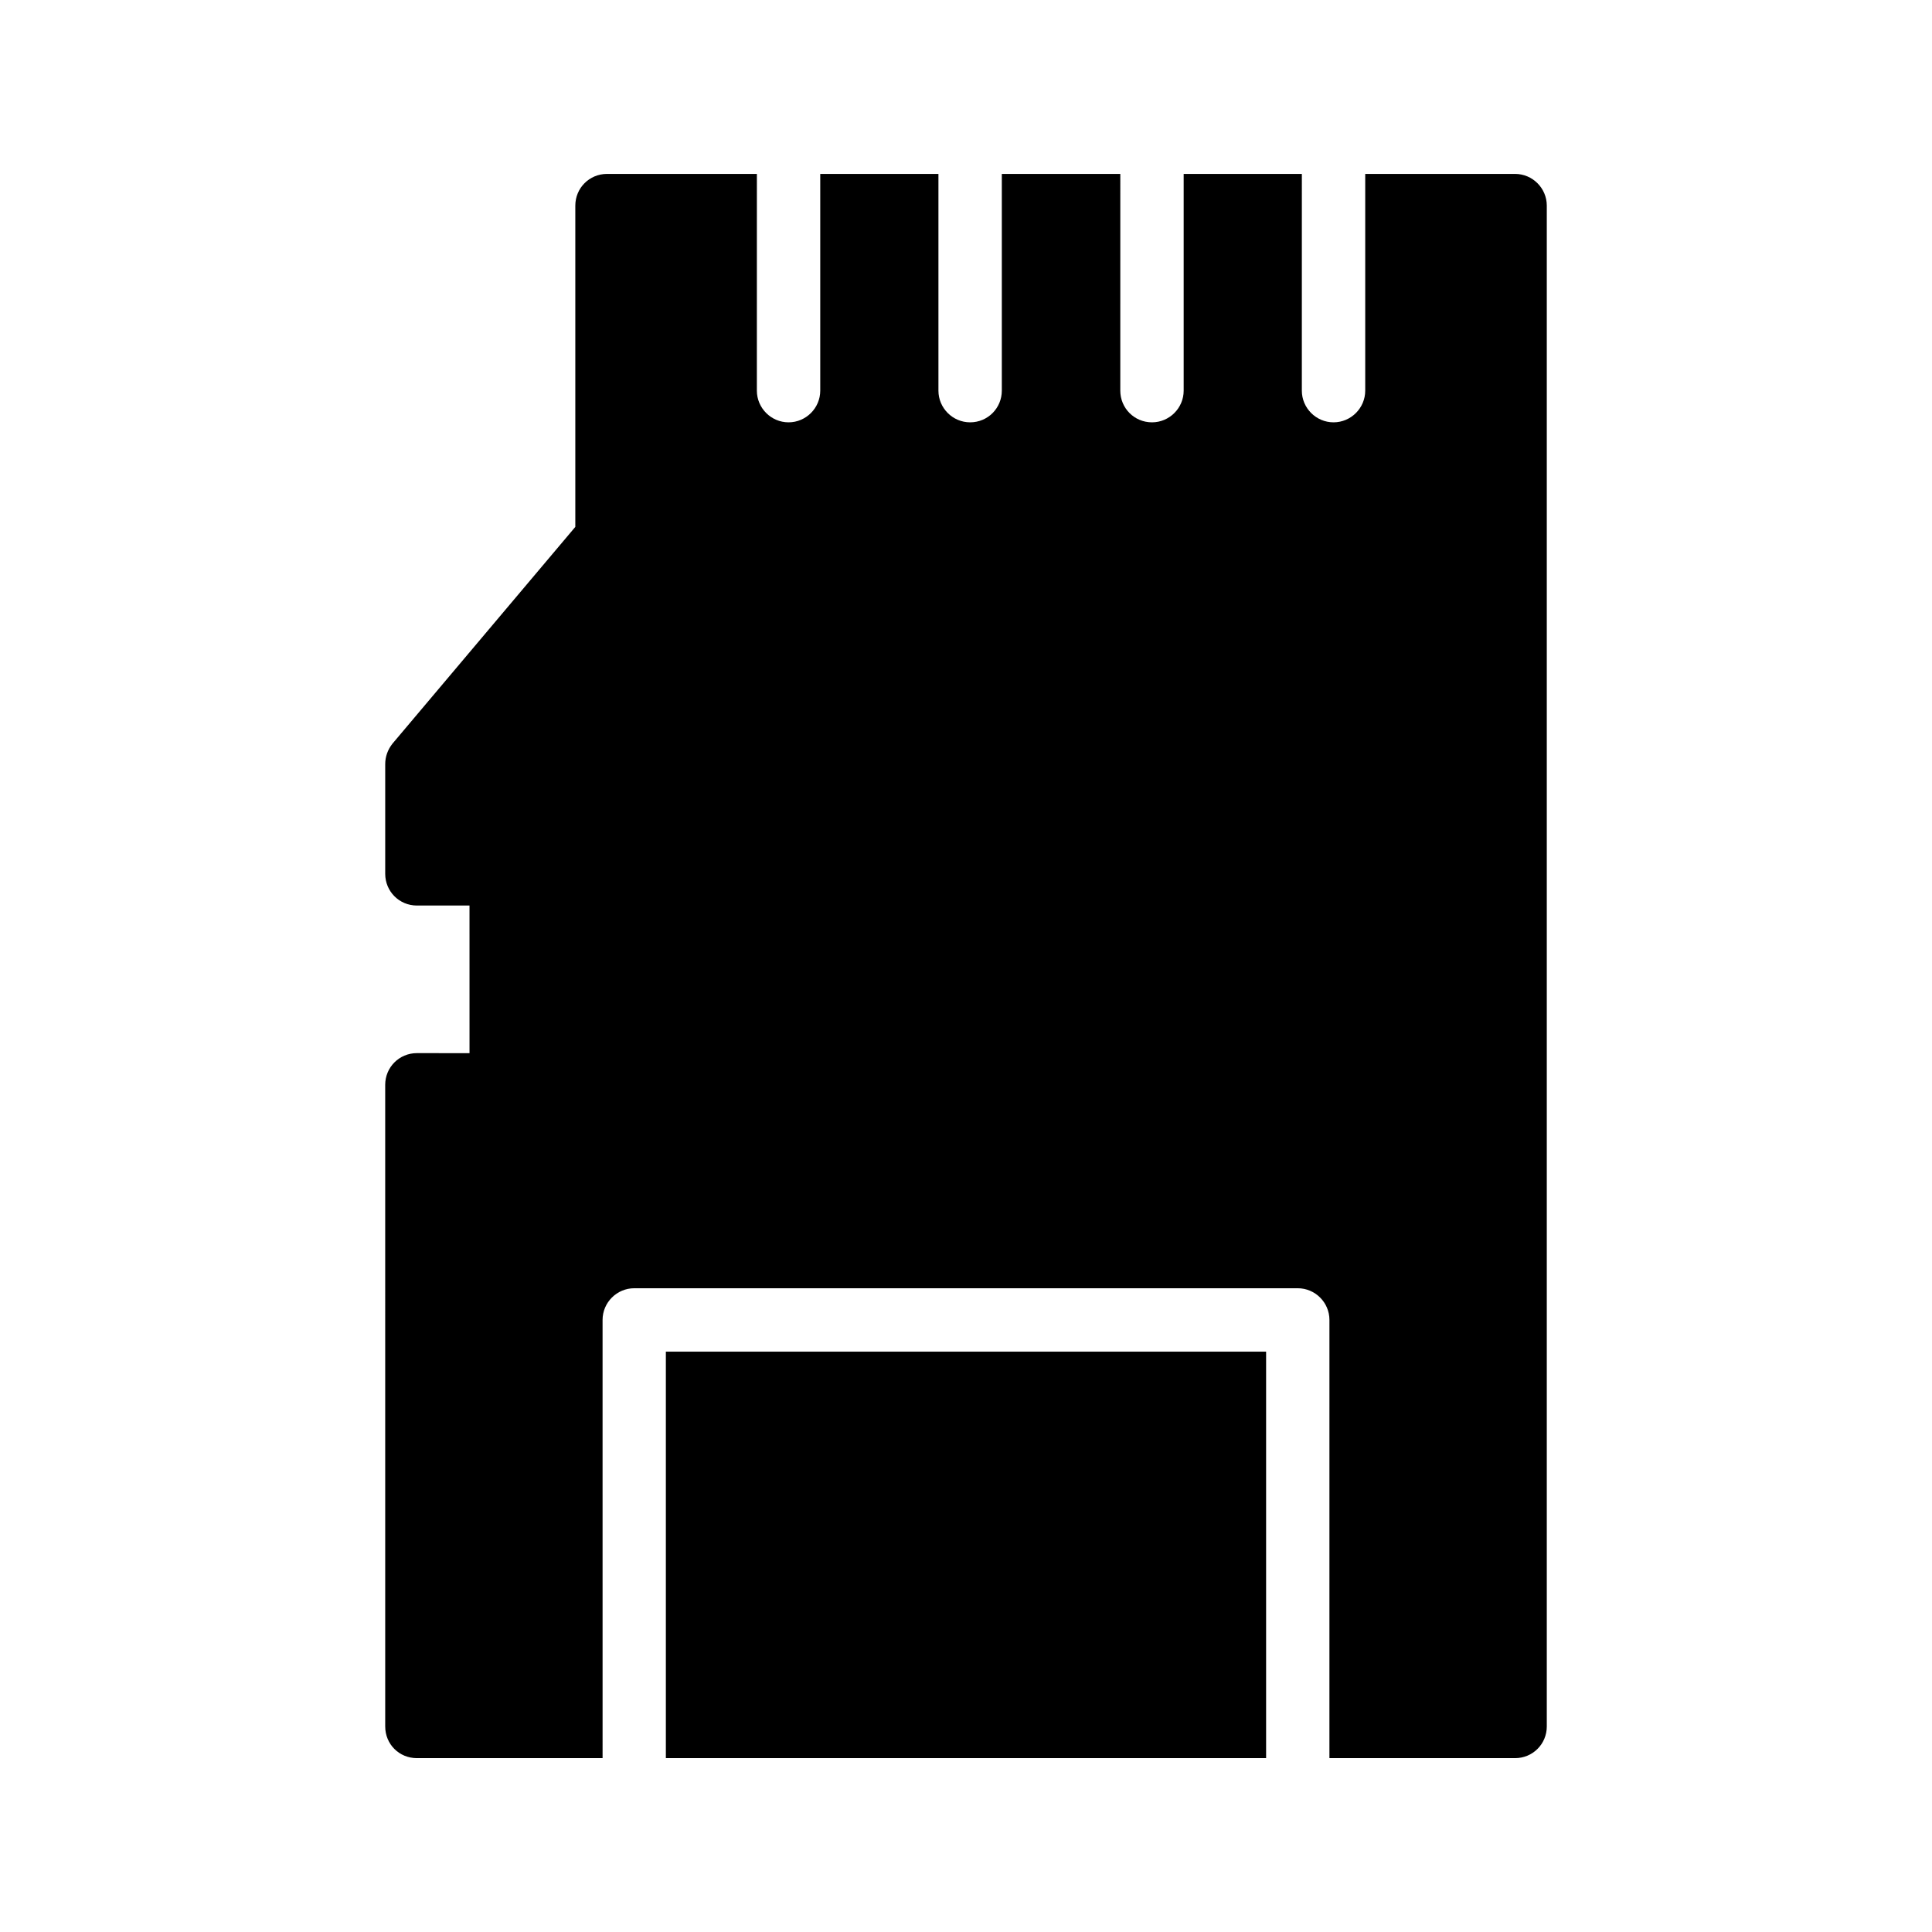
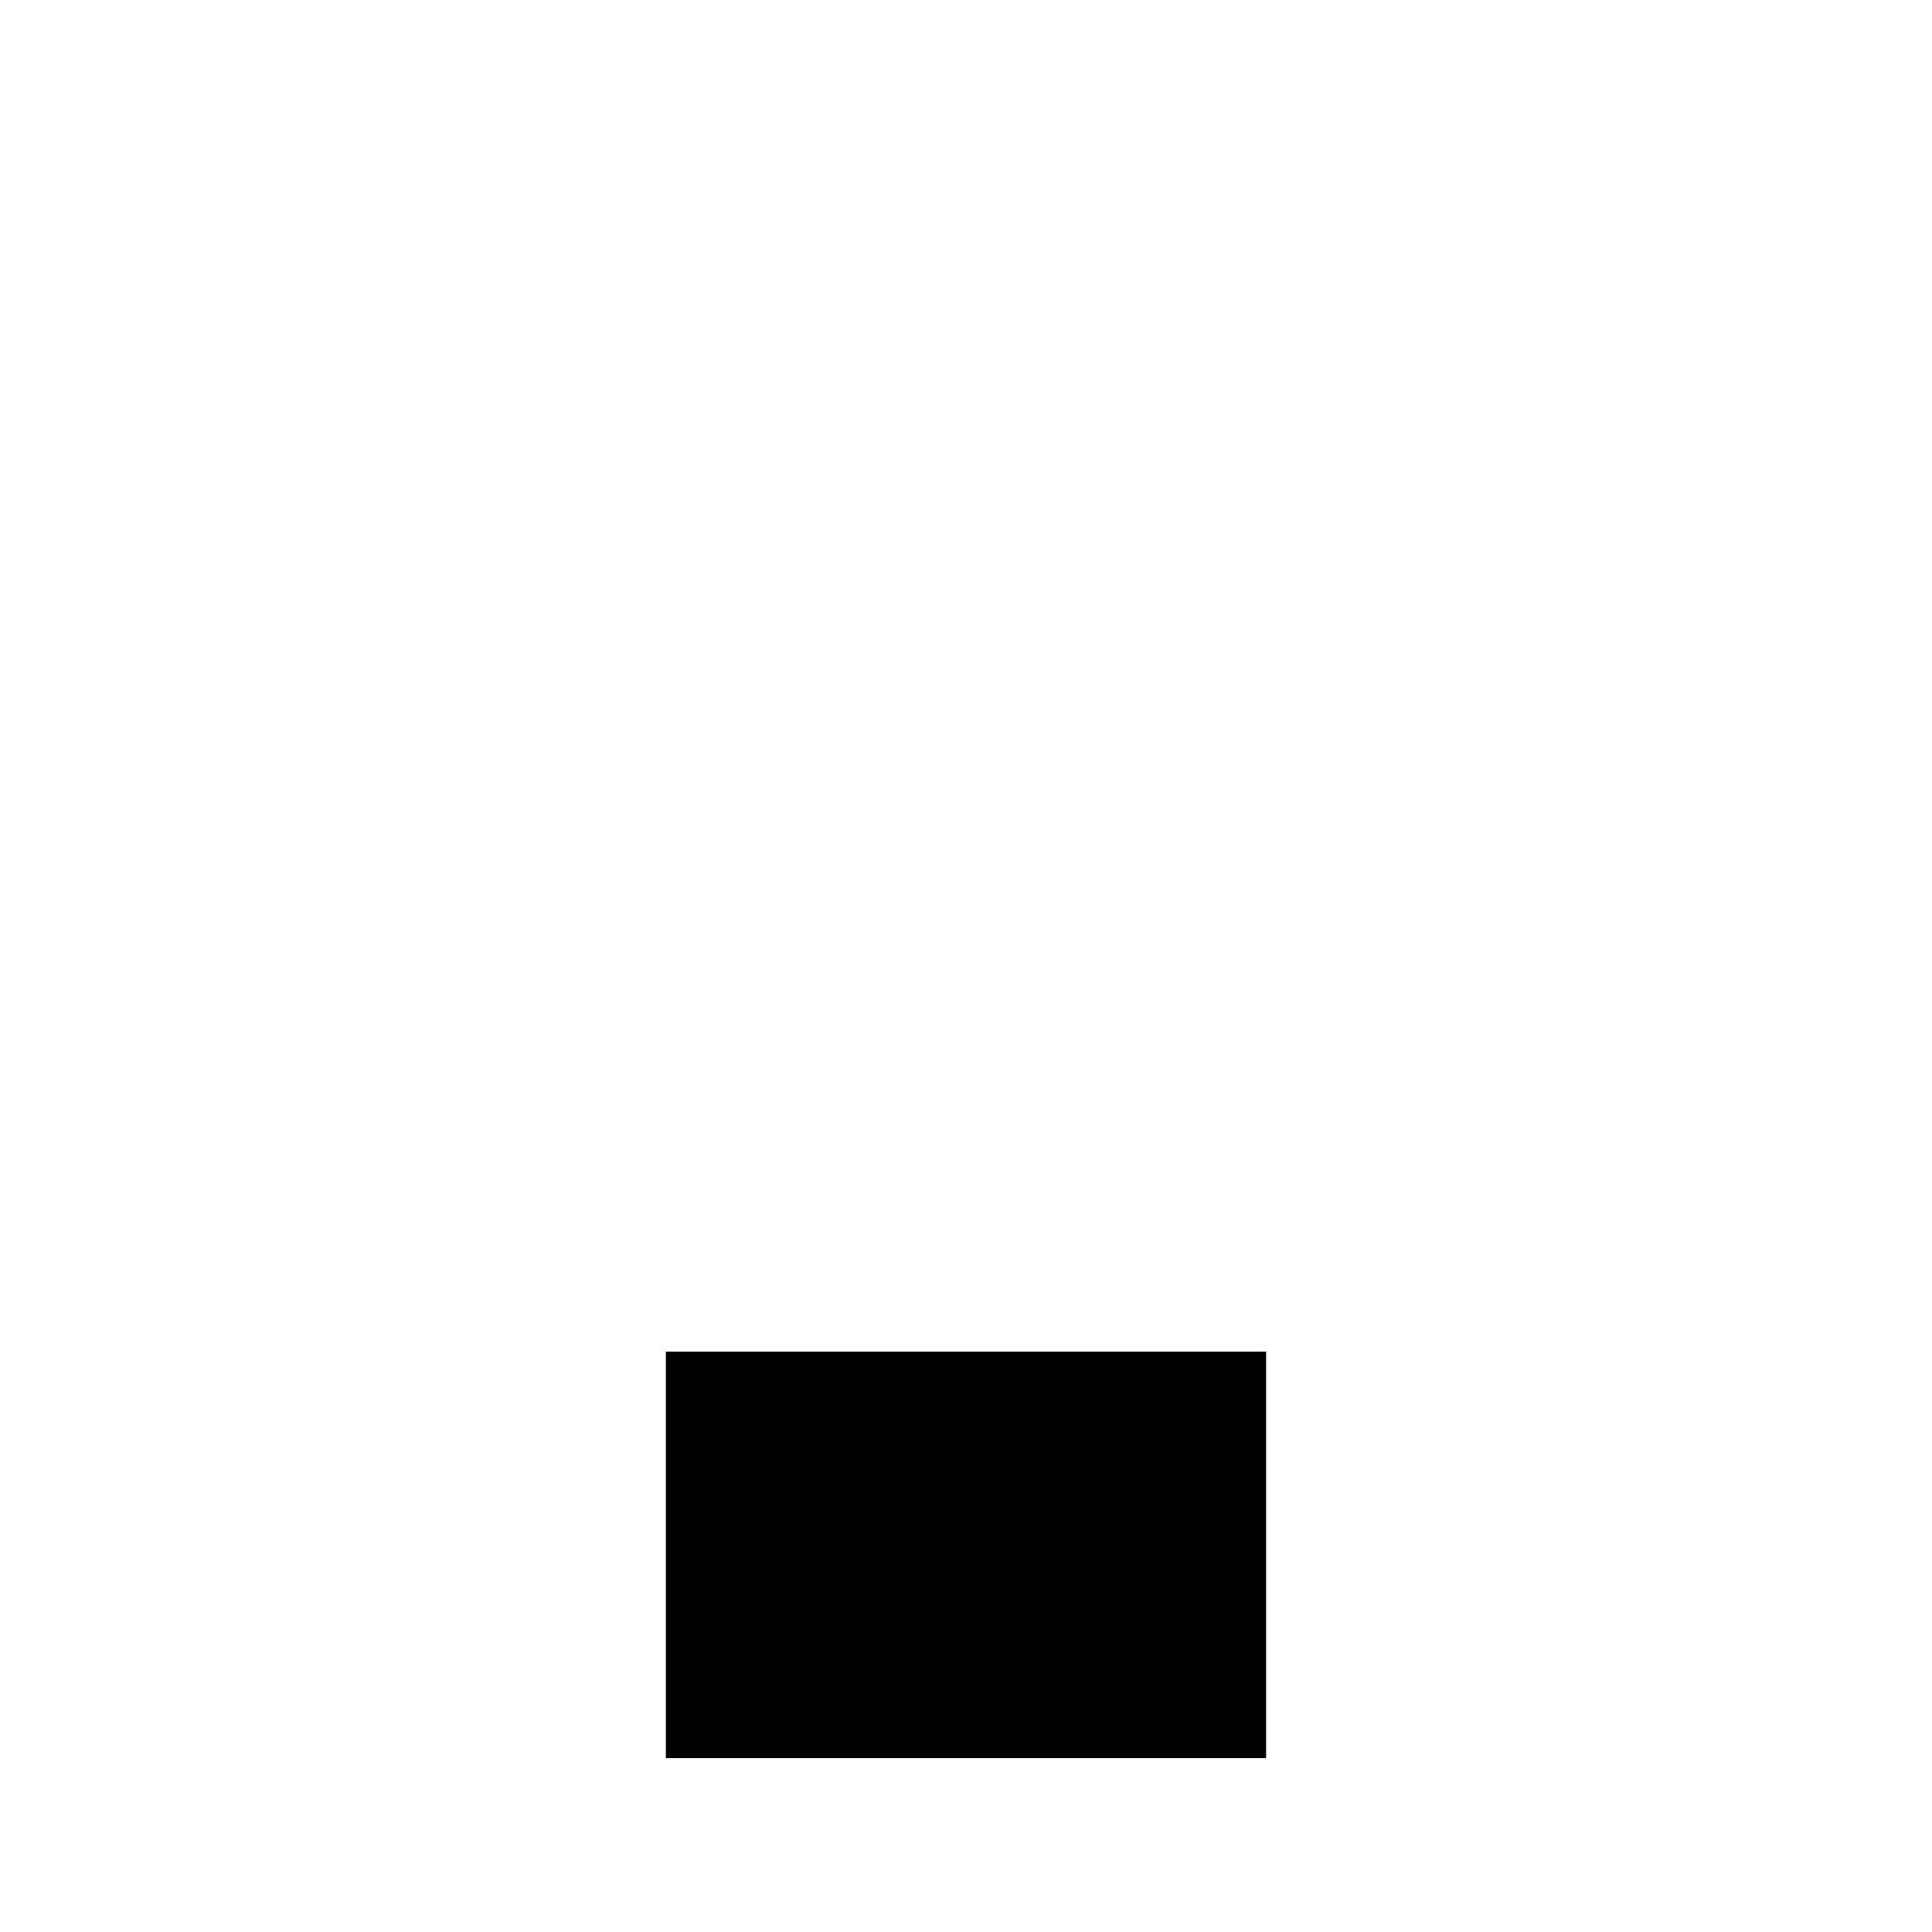
<svg xmlns="http://www.w3.org/2000/svg" fill="#000000" width="800px" height="800px" version="1.1" viewBox="144 144 512 512">
  <g>
    <path d="m320.46 502.2h159.07v107.72h-159.07z" />
-     <path d="m254.48 423.09c-4.703 0-8.398 3.777-8.398 8.398l0.004 170.04c0 4.703 3.695 8.398 8.398 8.398h49.207l-0.004-116.13c0-4.617 3.777-8.398 8.398-8.398h175.83c4.617 0 8.398 3.777 8.398 8.398l-0.004 116.13h49.207c4.617 0 8.398-3.695 8.398-8.398v-403.04c0-4.617-3.777-8.398-8.398-8.398h-39.719v57.434c0 4.617-3.777 8.398-8.398 8.398-4.617 0-8.398-3.777-8.398-8.398l0.004-57.434h-31.32v57.434c0 4.617-3.777 8.398-8.398 8.398-4.703 0-8.398-3.777-8.398-8.398l0.004-57.434h-31.402v57.434c0 4.617-3.695 8.398-8.398 8.398-4.617 0-8.398-3.777-8.398-8.398v-57.434h-31.32v57.434c0 4.617-3.777 8.398-8.398 8.398-4.617 0-8.398-3.777-8.398-8.398l0.004-57.434h-39.719c-4.703 0-8.398 3.777-8.398 8.398v85.145l-48.449 57.434c-1.258 1.594-1.93 3.441-1.93 5.457v29.055c0 4.617 3.695 8.398 8.398 8.398h13.938l0.004 39.125z" />
  </g>
</svg>